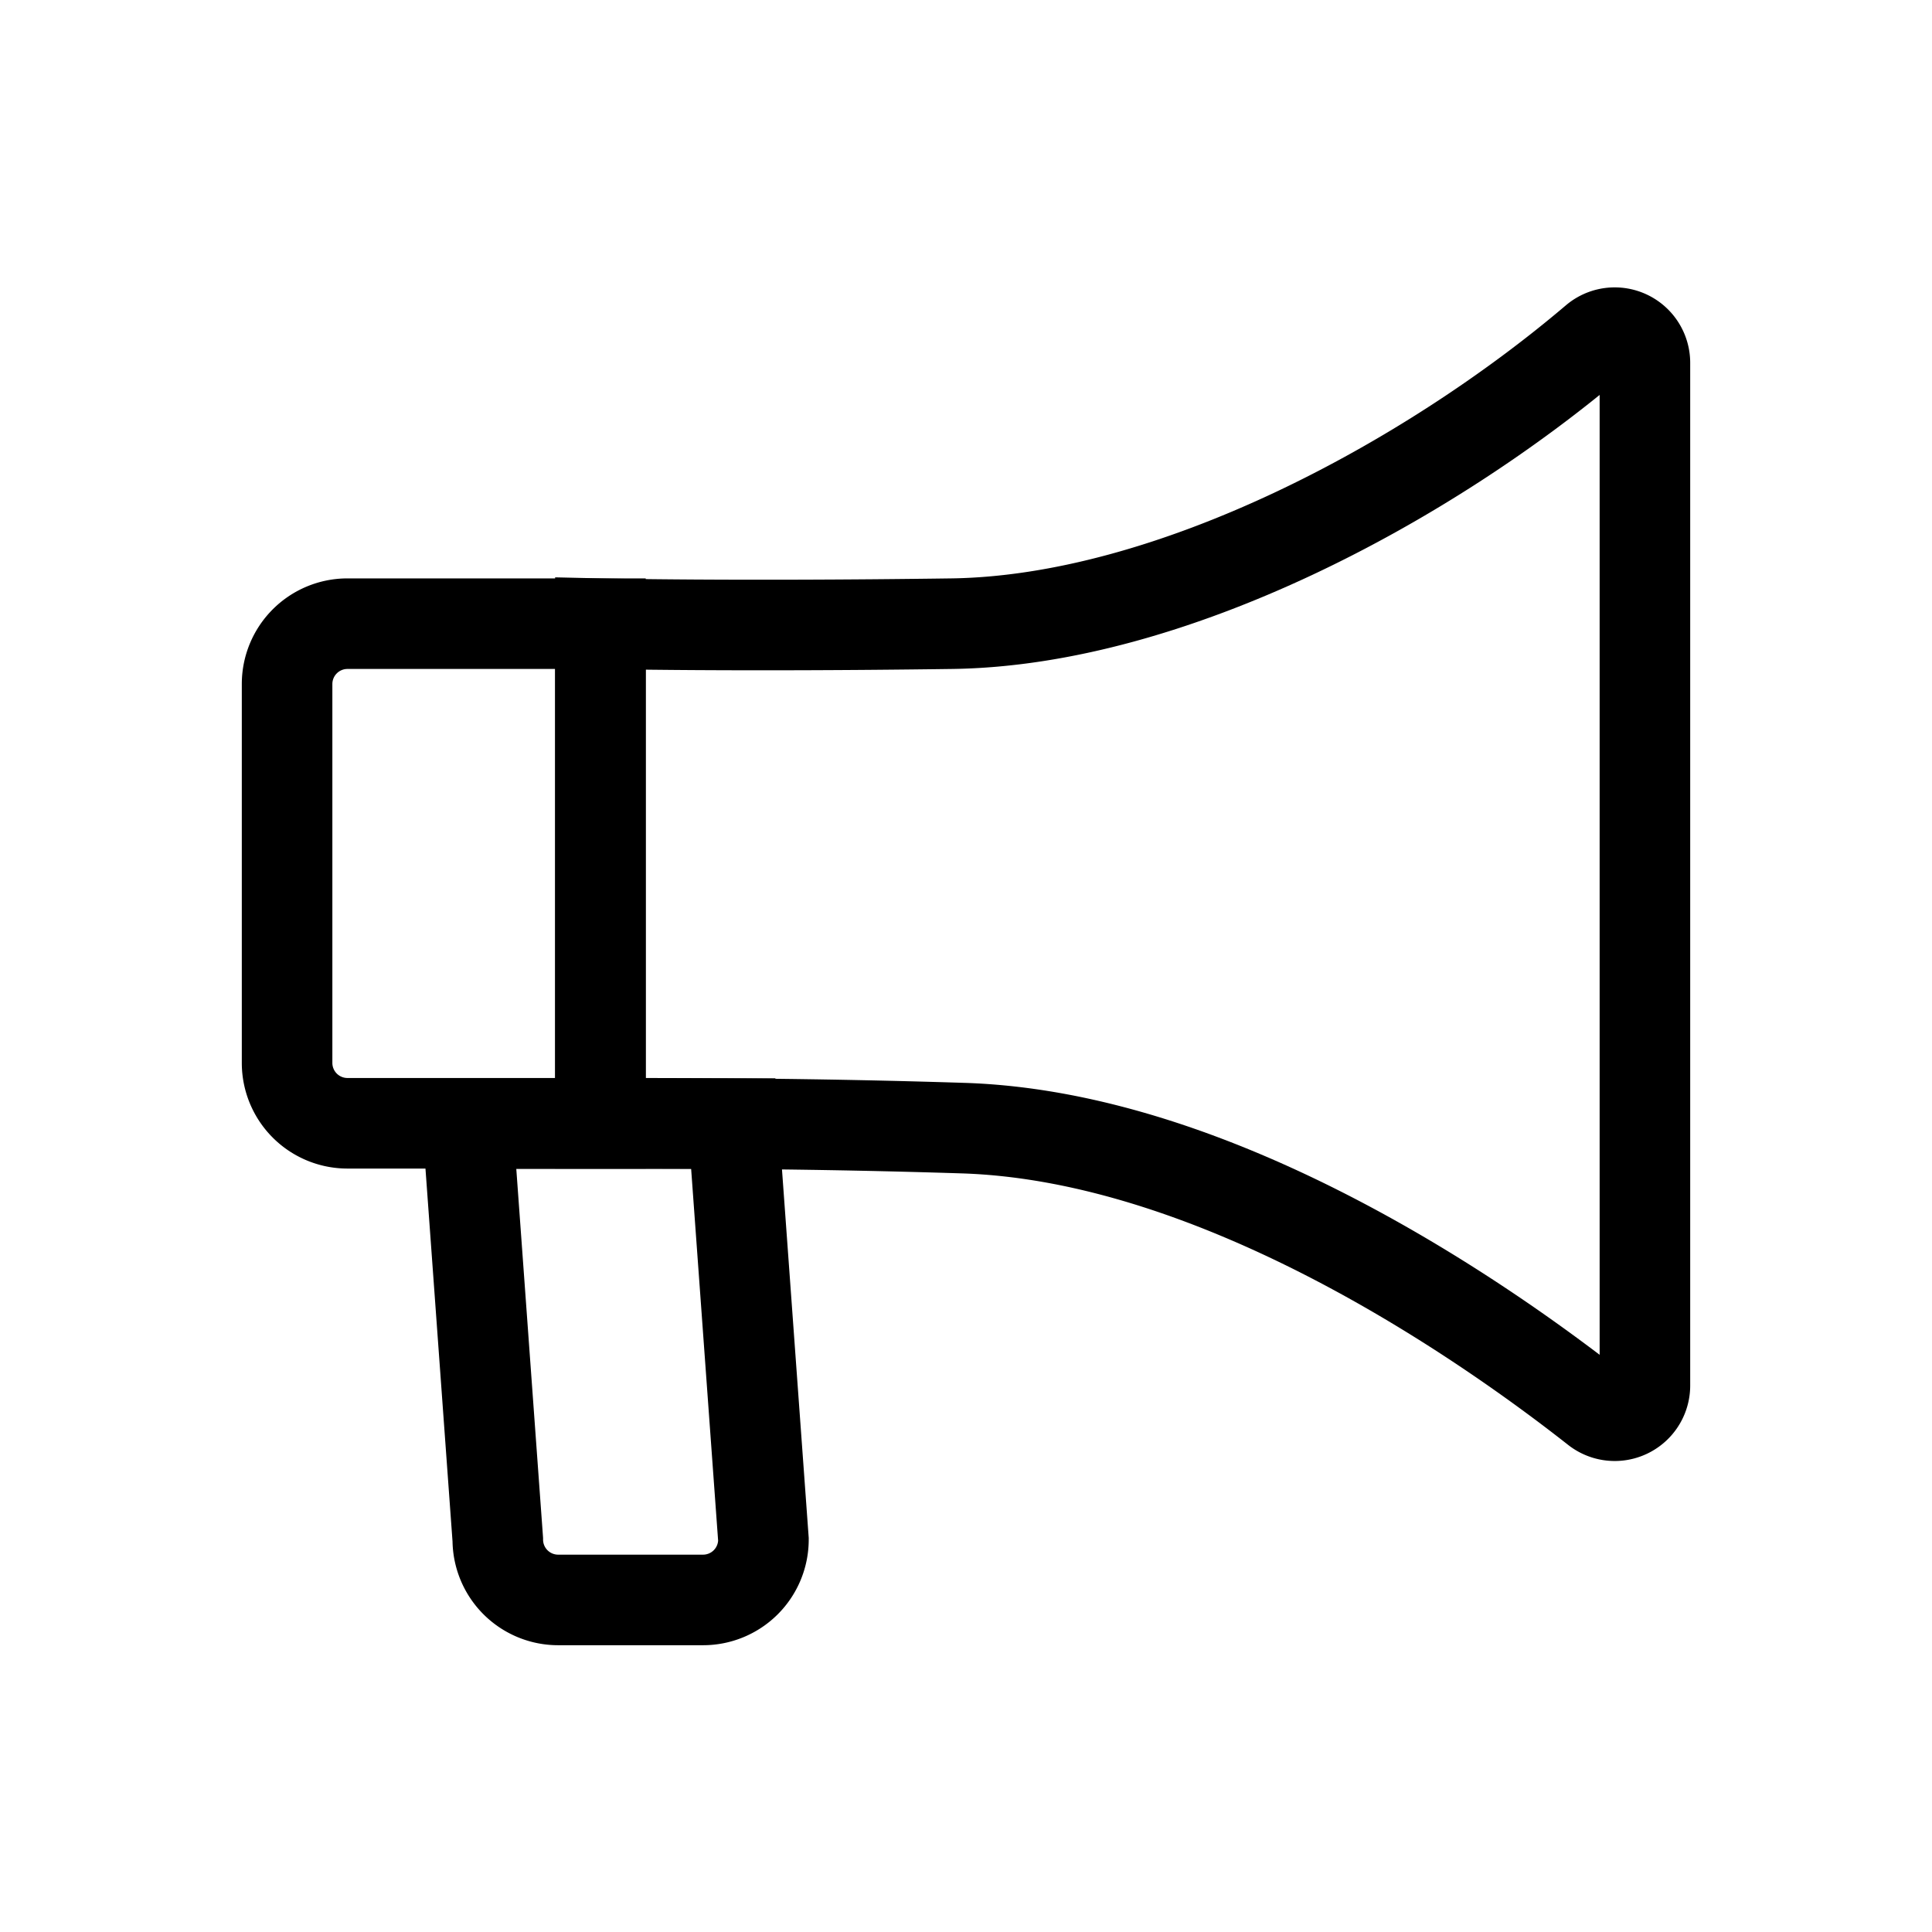
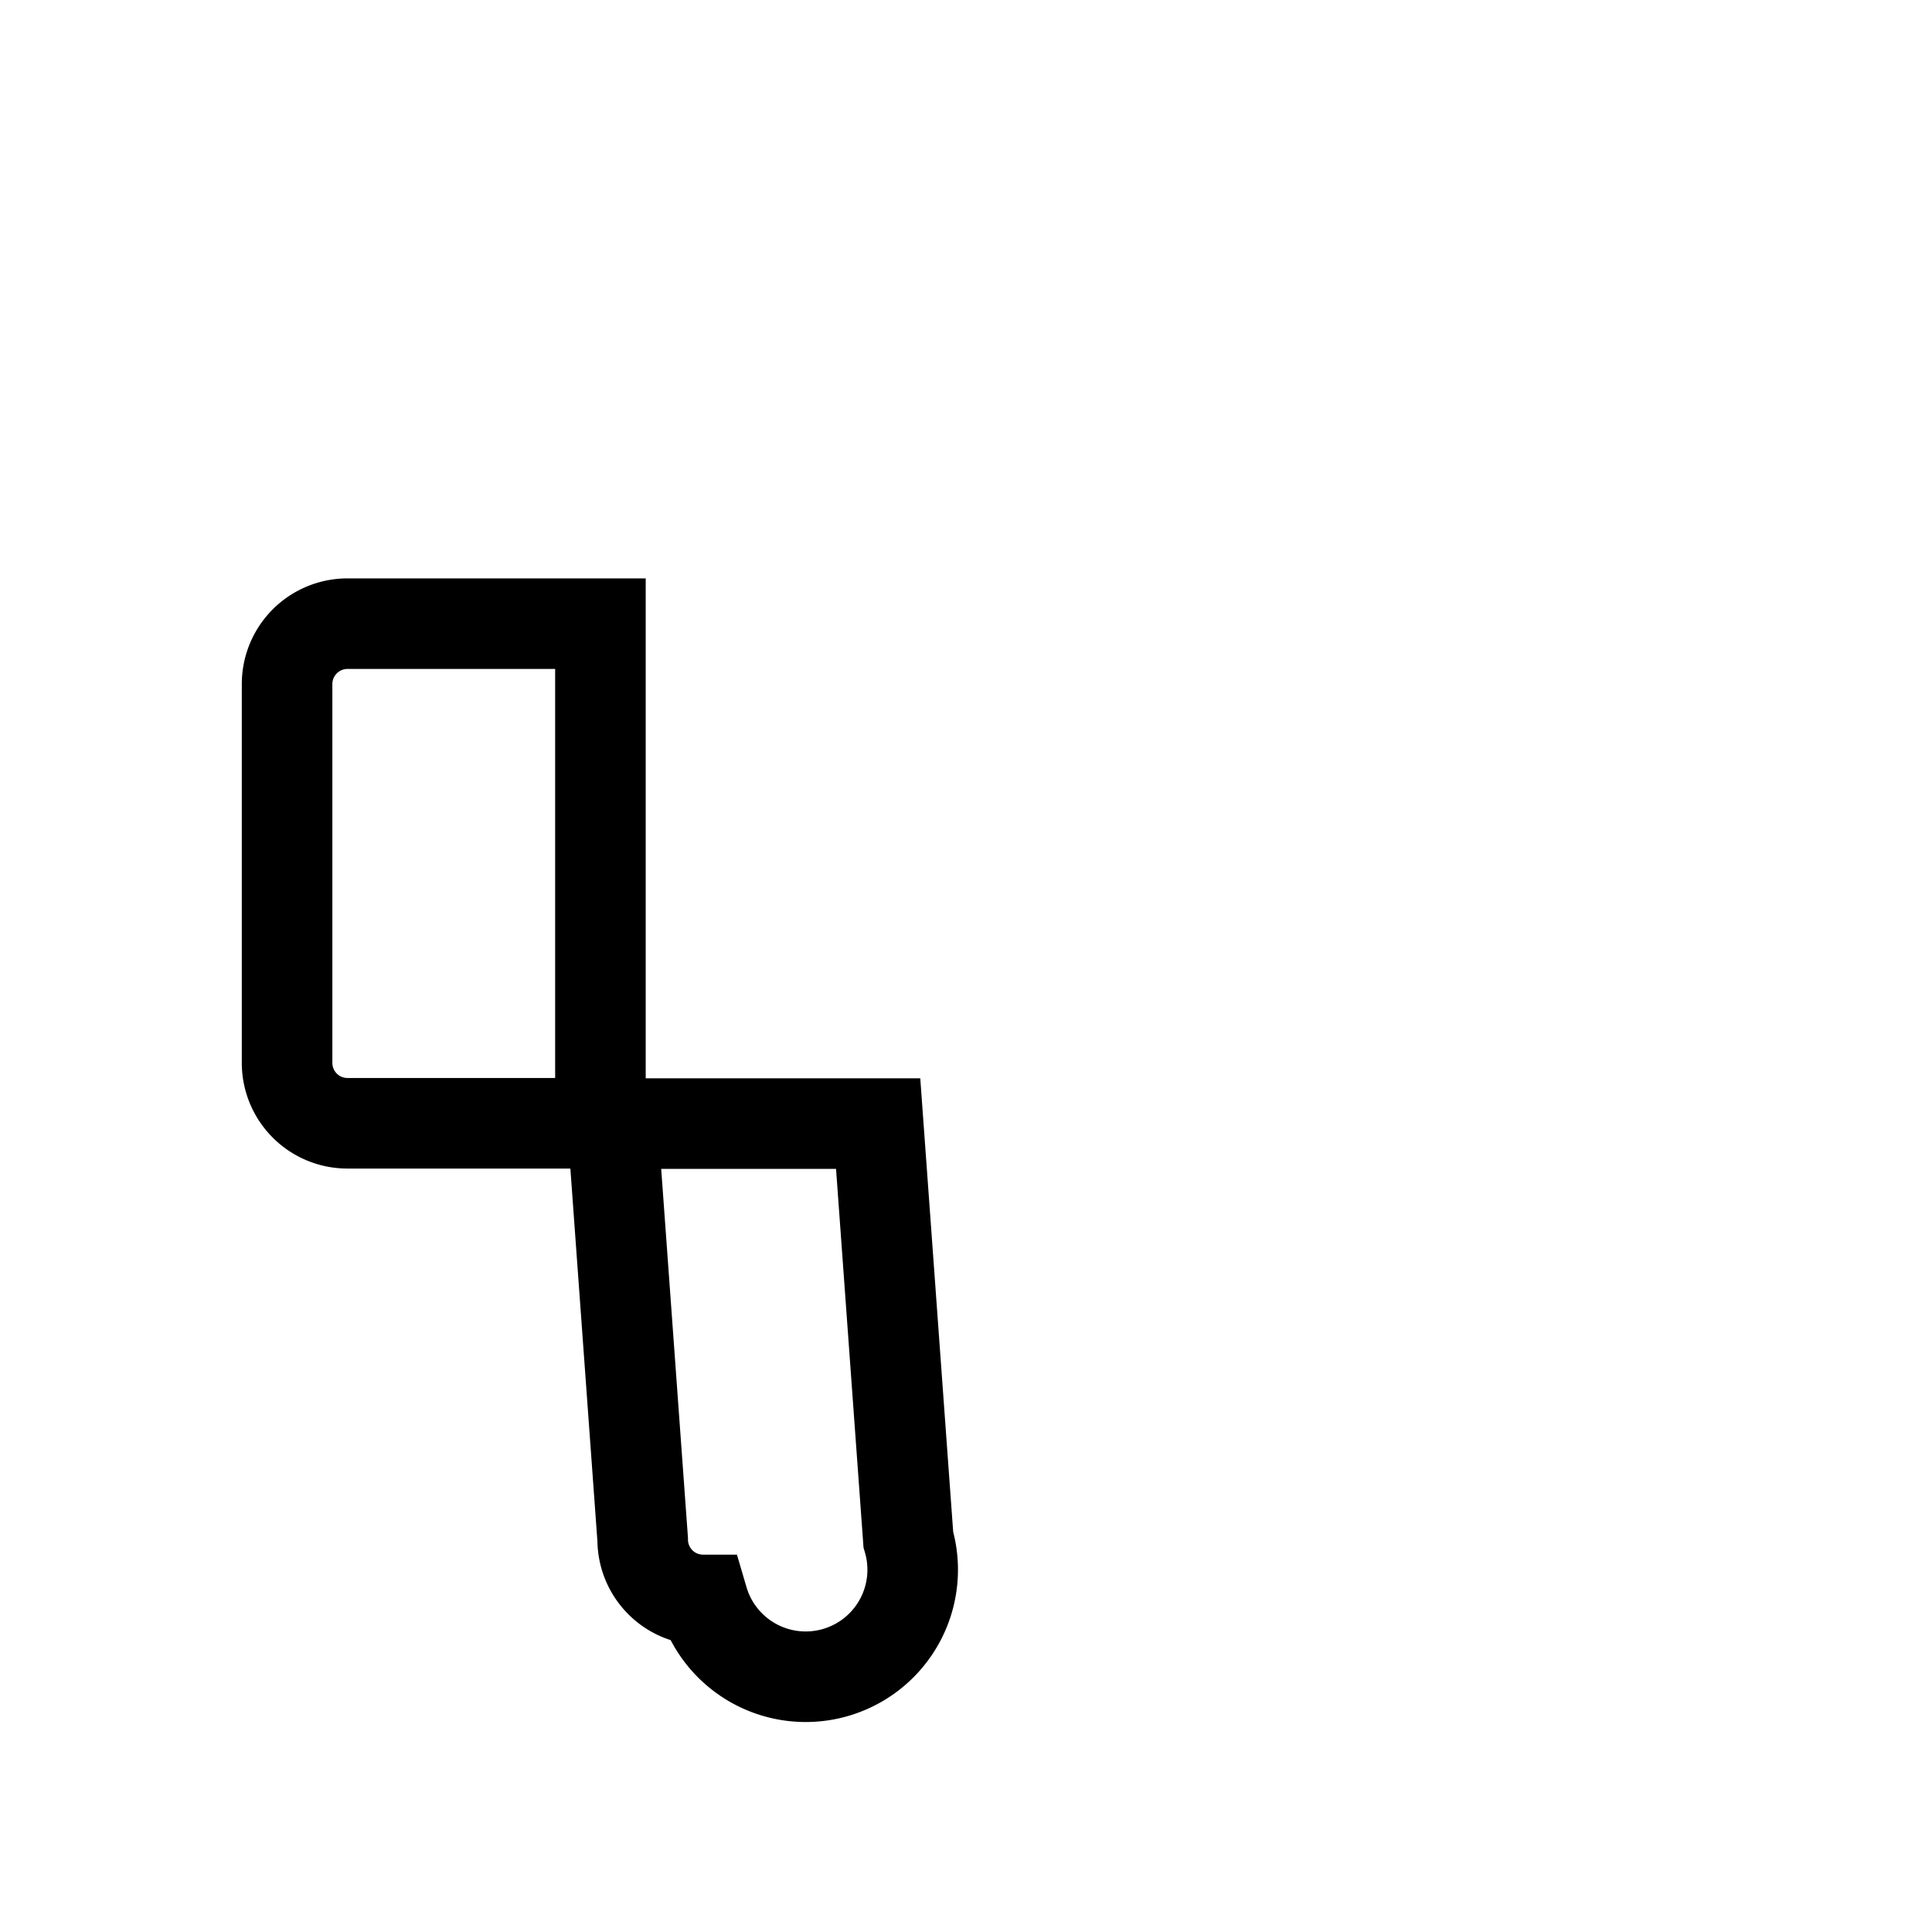
<svg xmlns="http://www.w3.org/2000/svg" width="800px" height="800px" viewBox="0 0 64 64" stroke-width="3" stroke="#000000" fill="none">
  <path d="M11.51,20.66h8.38a0,0,0,0,1,0,0V37.21a0,0,0,0,1,0,0H11.51a2,2,0,0,1-2-2V22.66A2,2,0,0,1,11.51,20.66Z" />
-   <path d="M19.89,37.21V20.66s4.37.1,11.64,0,15.78-4.7,21.31-9.4a1,1,0,0,1,1.65.75V45.9a1,1,0,0,1-1.61.79c-3.56-2.8-12.42-9.06-21-9.32C26.86,37.21,22.8,37.21,19.89,37.21Z" />
-   <path d="M23.29,53h-4.8a2,2,0,0,1-2-2l-1-13.78h8.8l1,13.78A2,2,0,0,1,23.29,53Z" />
+   <path d="M23.29,53a2,2,0,0,1-2-2l-1-13.78h8.8l1,13.78A2,2,0,0,1,23.29,53Z" />
</svg>